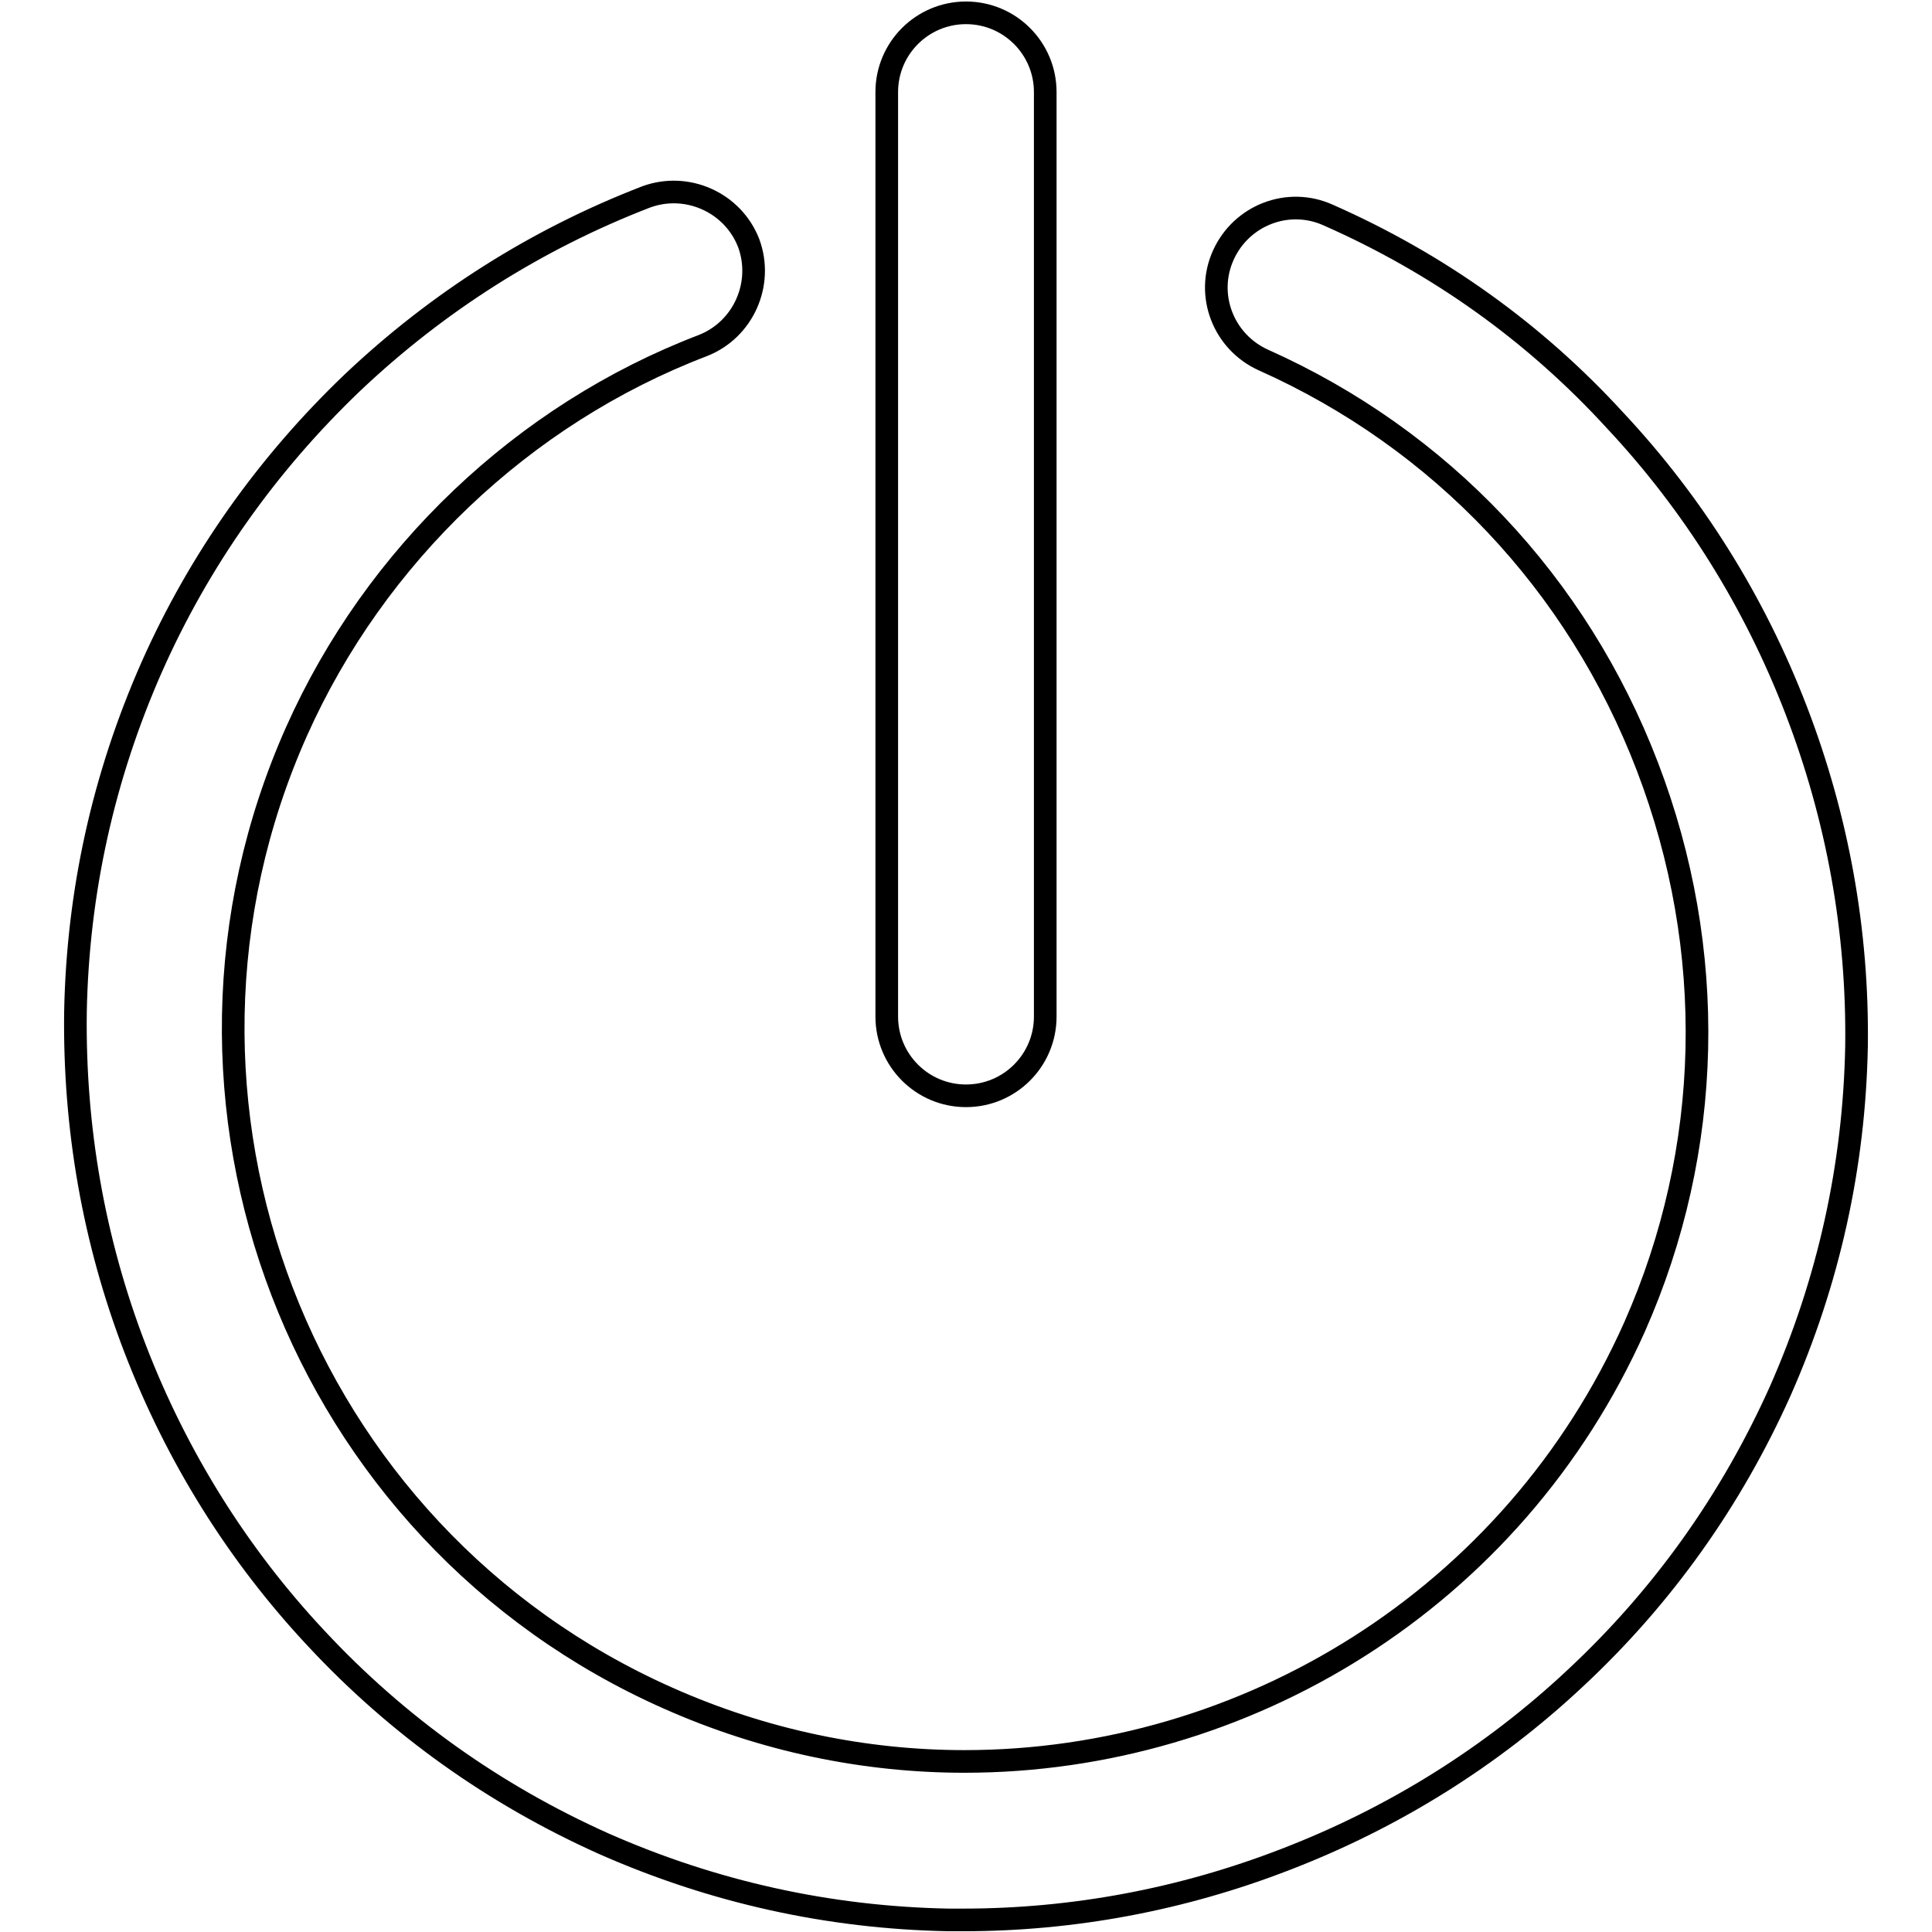
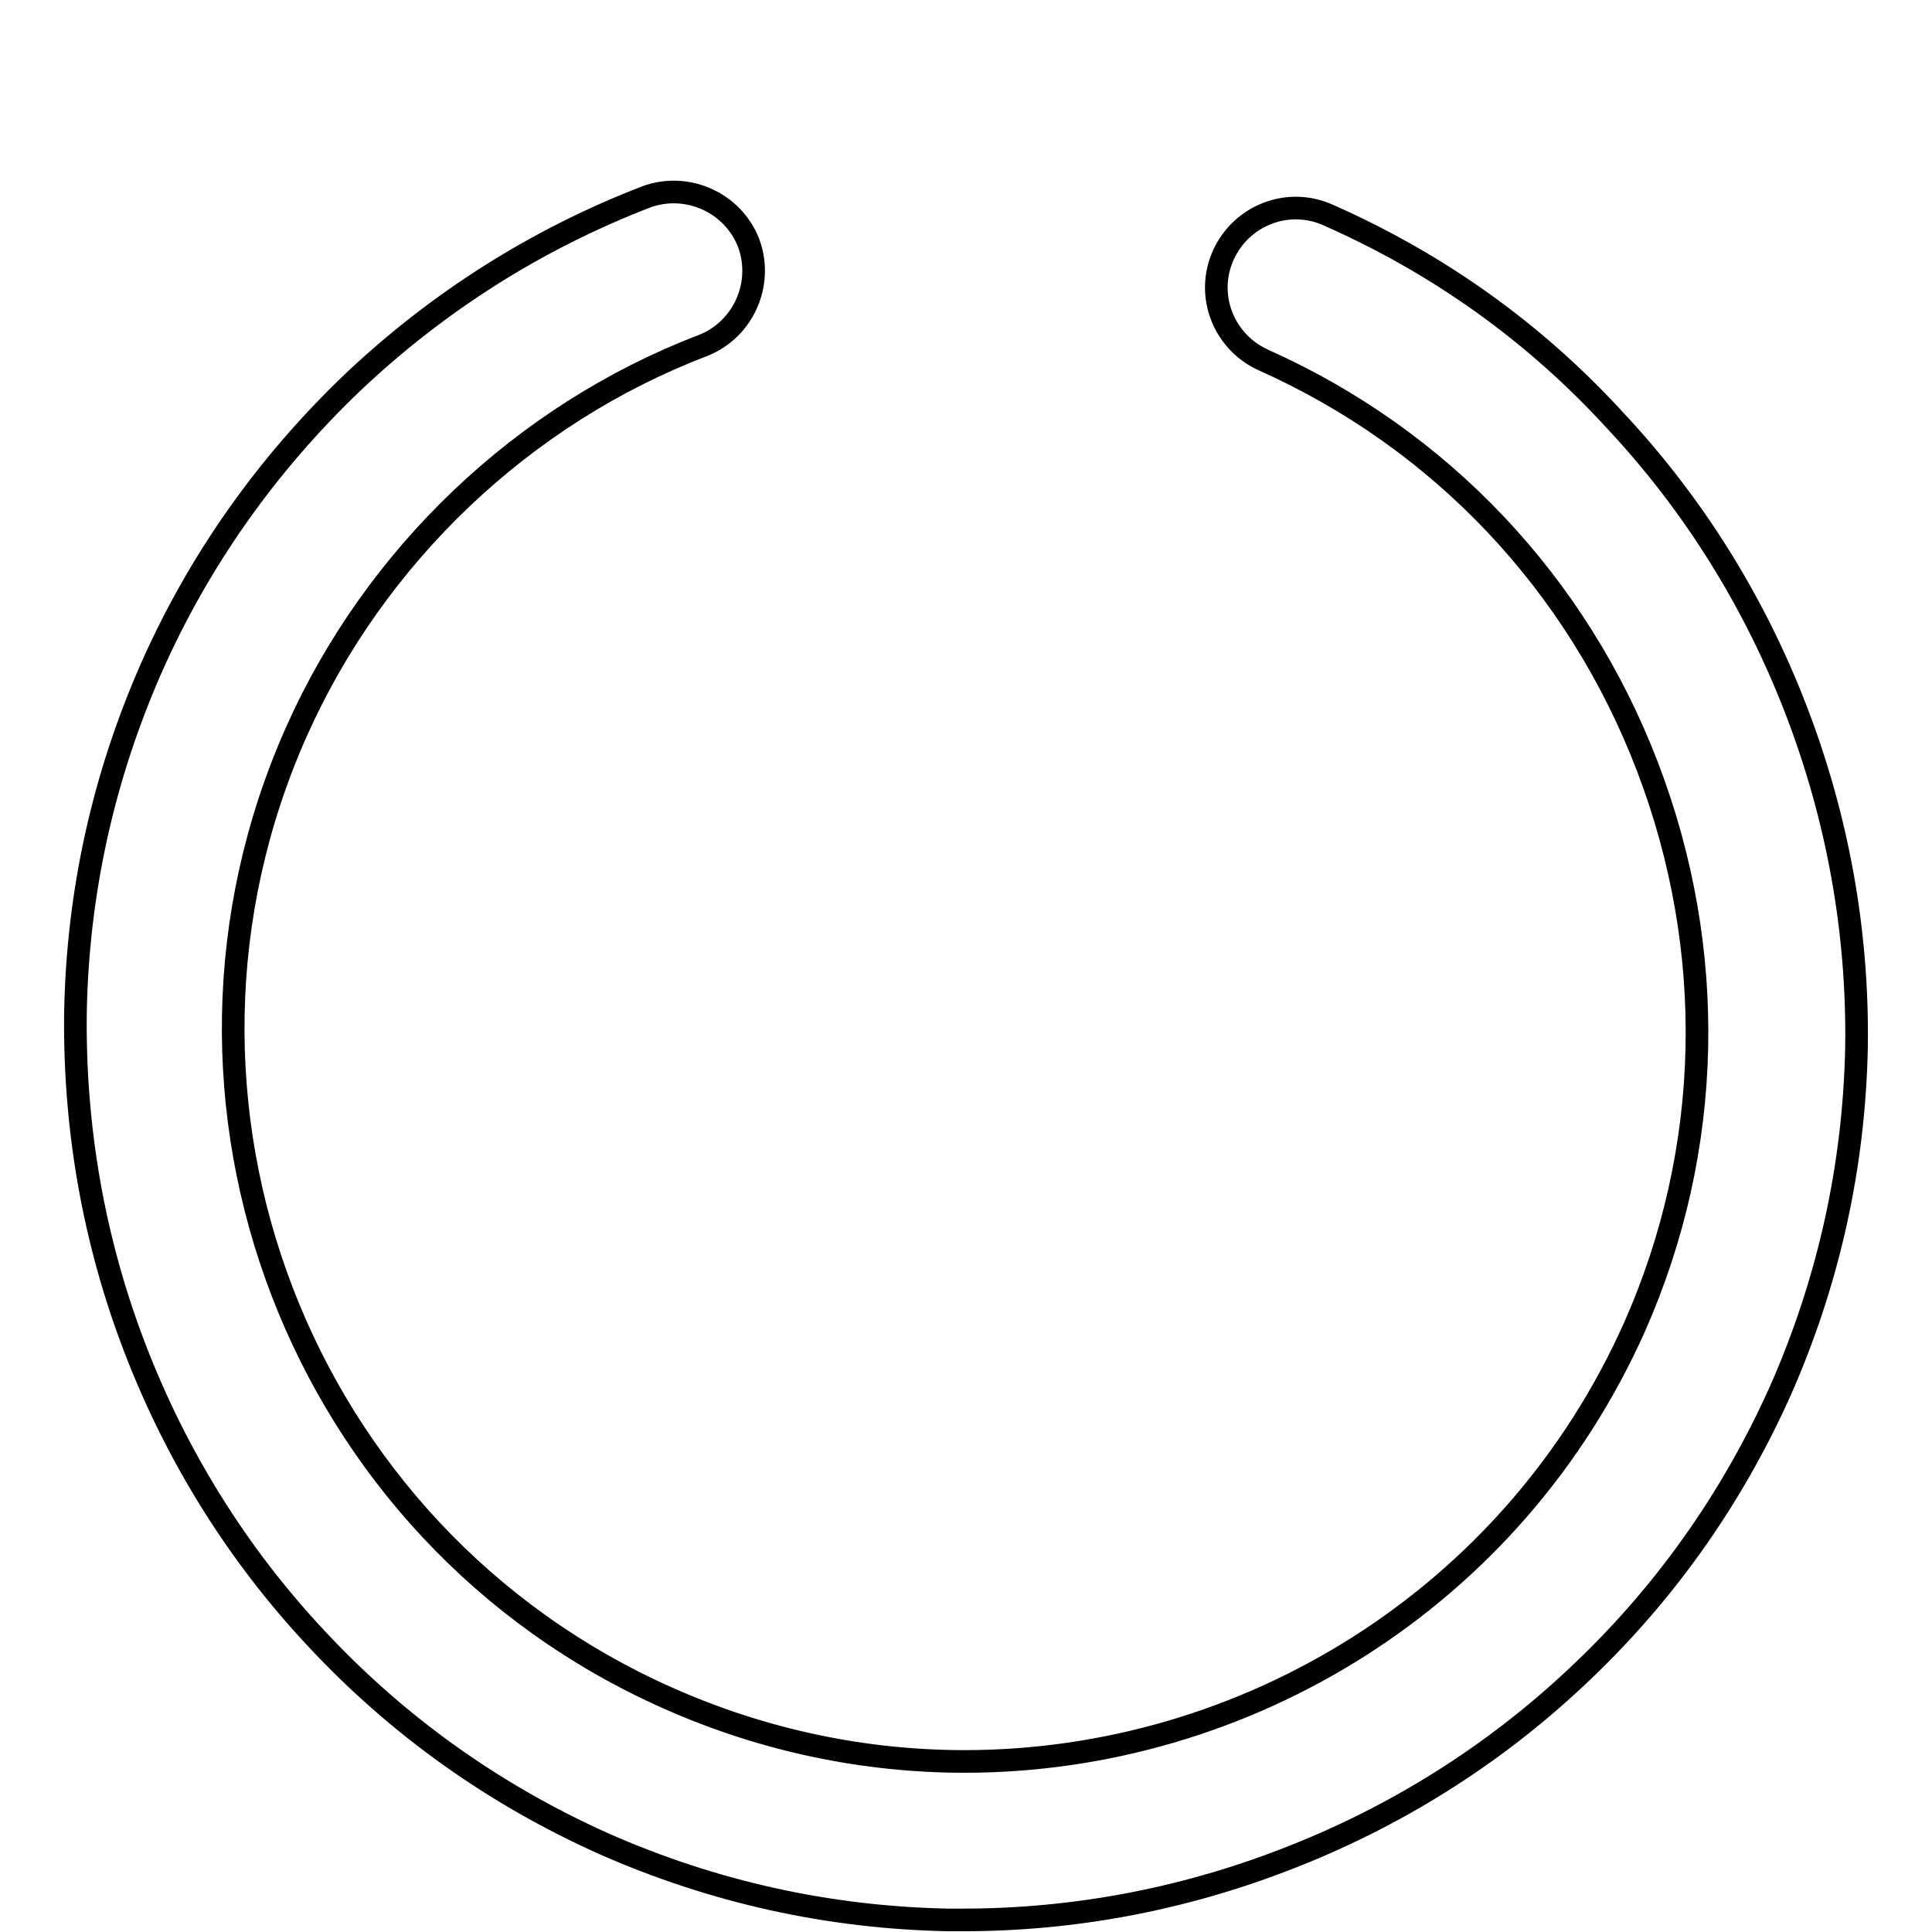
<svg xmlns="http://www.w3.org/2000/svg" version="1.1" x="0px" y="0px" viewBox="0 0 256 256" enable-background="new 0 0 256 256" xml:space="preserve">
  <g>
    <path stroke-width="3" fill-opacity="0" stroke="#000000" d="M238,94.1c-5.5-14.3-13.6-27.3-24-38.4C203.3,44,190.5,34.9,176,28.5c-5.3-2.4-11.5,0-13.9,5.3 c-2.4,5.3,0,11.5,5.3,13.9c23.5,10.5,41.6,29.6,50.9,53.9c9.3,24.3,8.7,50.7-1.7,74.2c-16.1,36.1-51.6,57.6-88.8,57.6 c-13.1,0-26.5-2.7-39.3-8.4c-48.9-21.7-71-79.2-49.2-128.1c10.4-23.3,30-42,53.8-51.1c5.4-2.1,8.1-8.2,6.1-13.6 c-2.1-5.4-8.2-8.1-13.6-6.1C71.1,31.7,58,40,46.7,50.7C35.4,61.5,26.4,74.2,20.1,88.4c-6.4,14.5-9.8,29.8-10.1,45.7 c-0.2,15.3,2.4,30.3,7.9,44.6c5.5,14.3,13.6,27.3,24,38.4c10.8,11.6,23.6,20.7,38.1,27.2c14.5,6.4,29.8,9.8,45.7,10.1 c0.6,0,1.3,0,1.9,0c14.6,0,29-2.7,42.7-8c14.3-5.5,27.3-13.6,38.4-24c11.6-10.8,20.7-23.6,27.2-38.1c6.4-14.5,9.8-29.8,10.1-45.7 C246.2,123.4,243.5,108.4,238,94.1z" />
-     <path stroke-width="3" fill-opacity="0" stroke="#000000" d="M128,145.2c5.8,0,10.5-4.7,10.5-10.5V12.2c0-5.8-4.7-10.5-10.5-10.5c-5.8,0-10.5,4.7-10.5,10.5v122.5 C117.5,140.5,122.2,145.2,128,145.2z" />
  </g>
</svg>